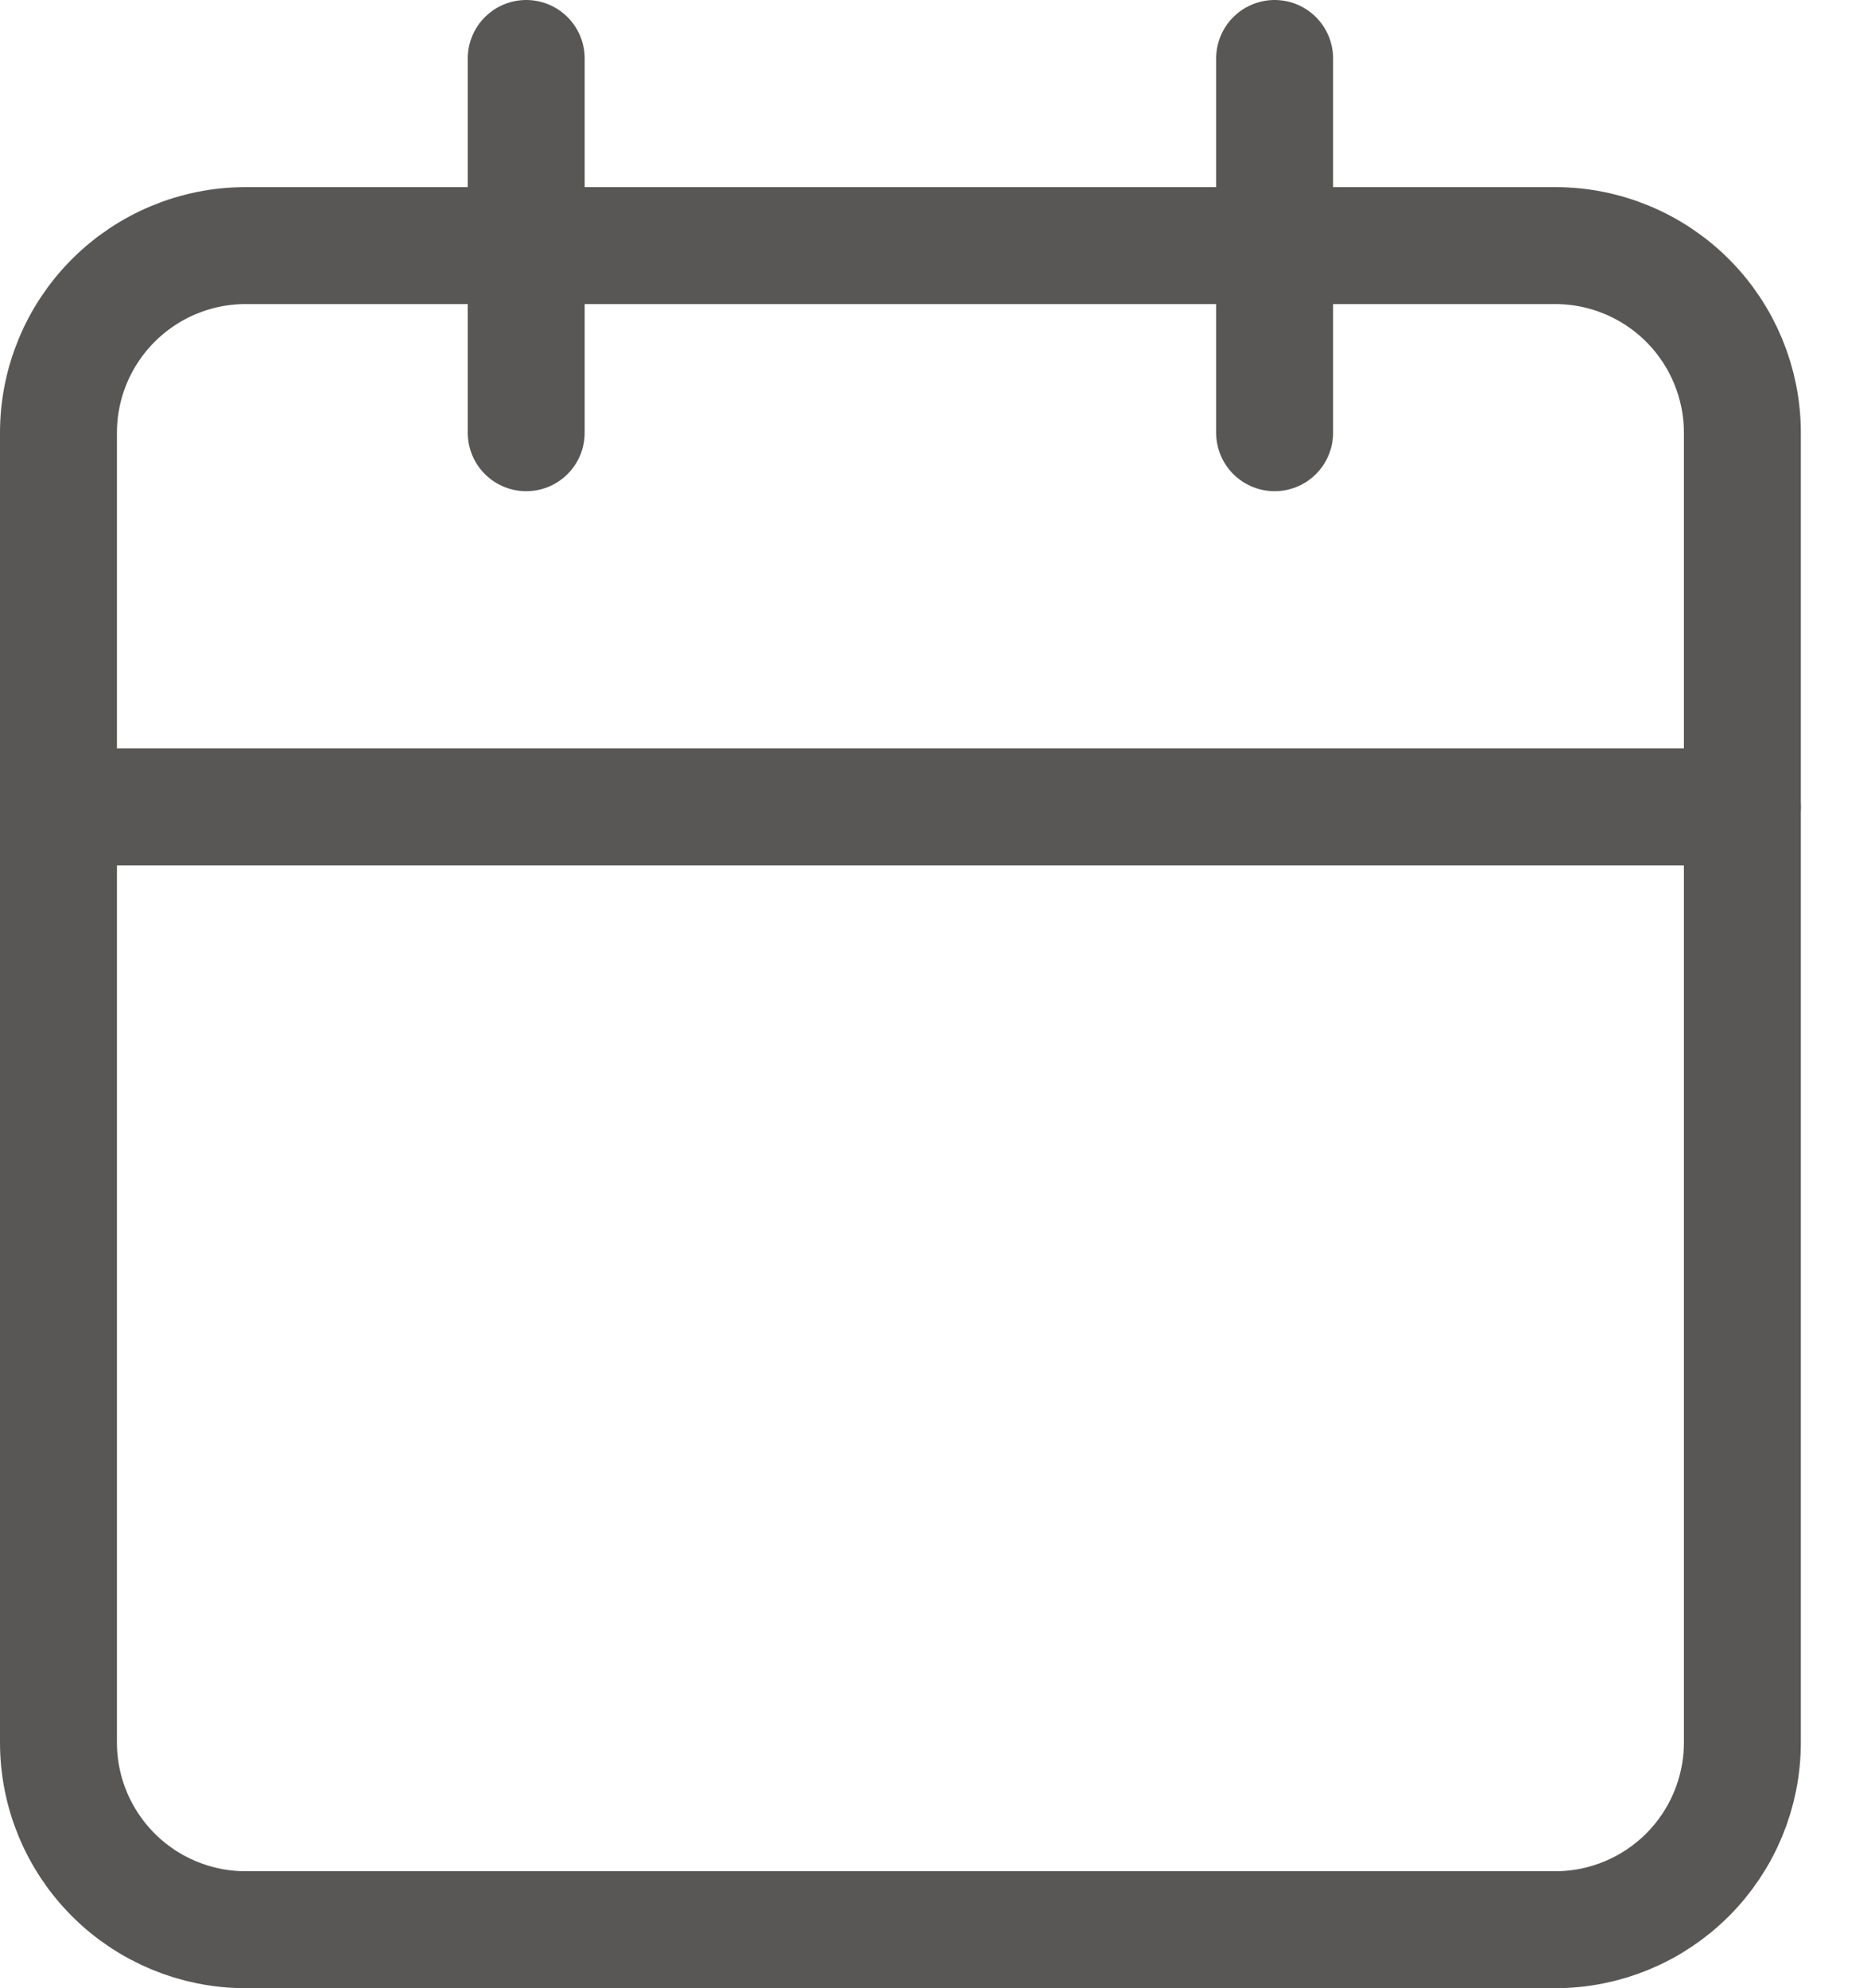
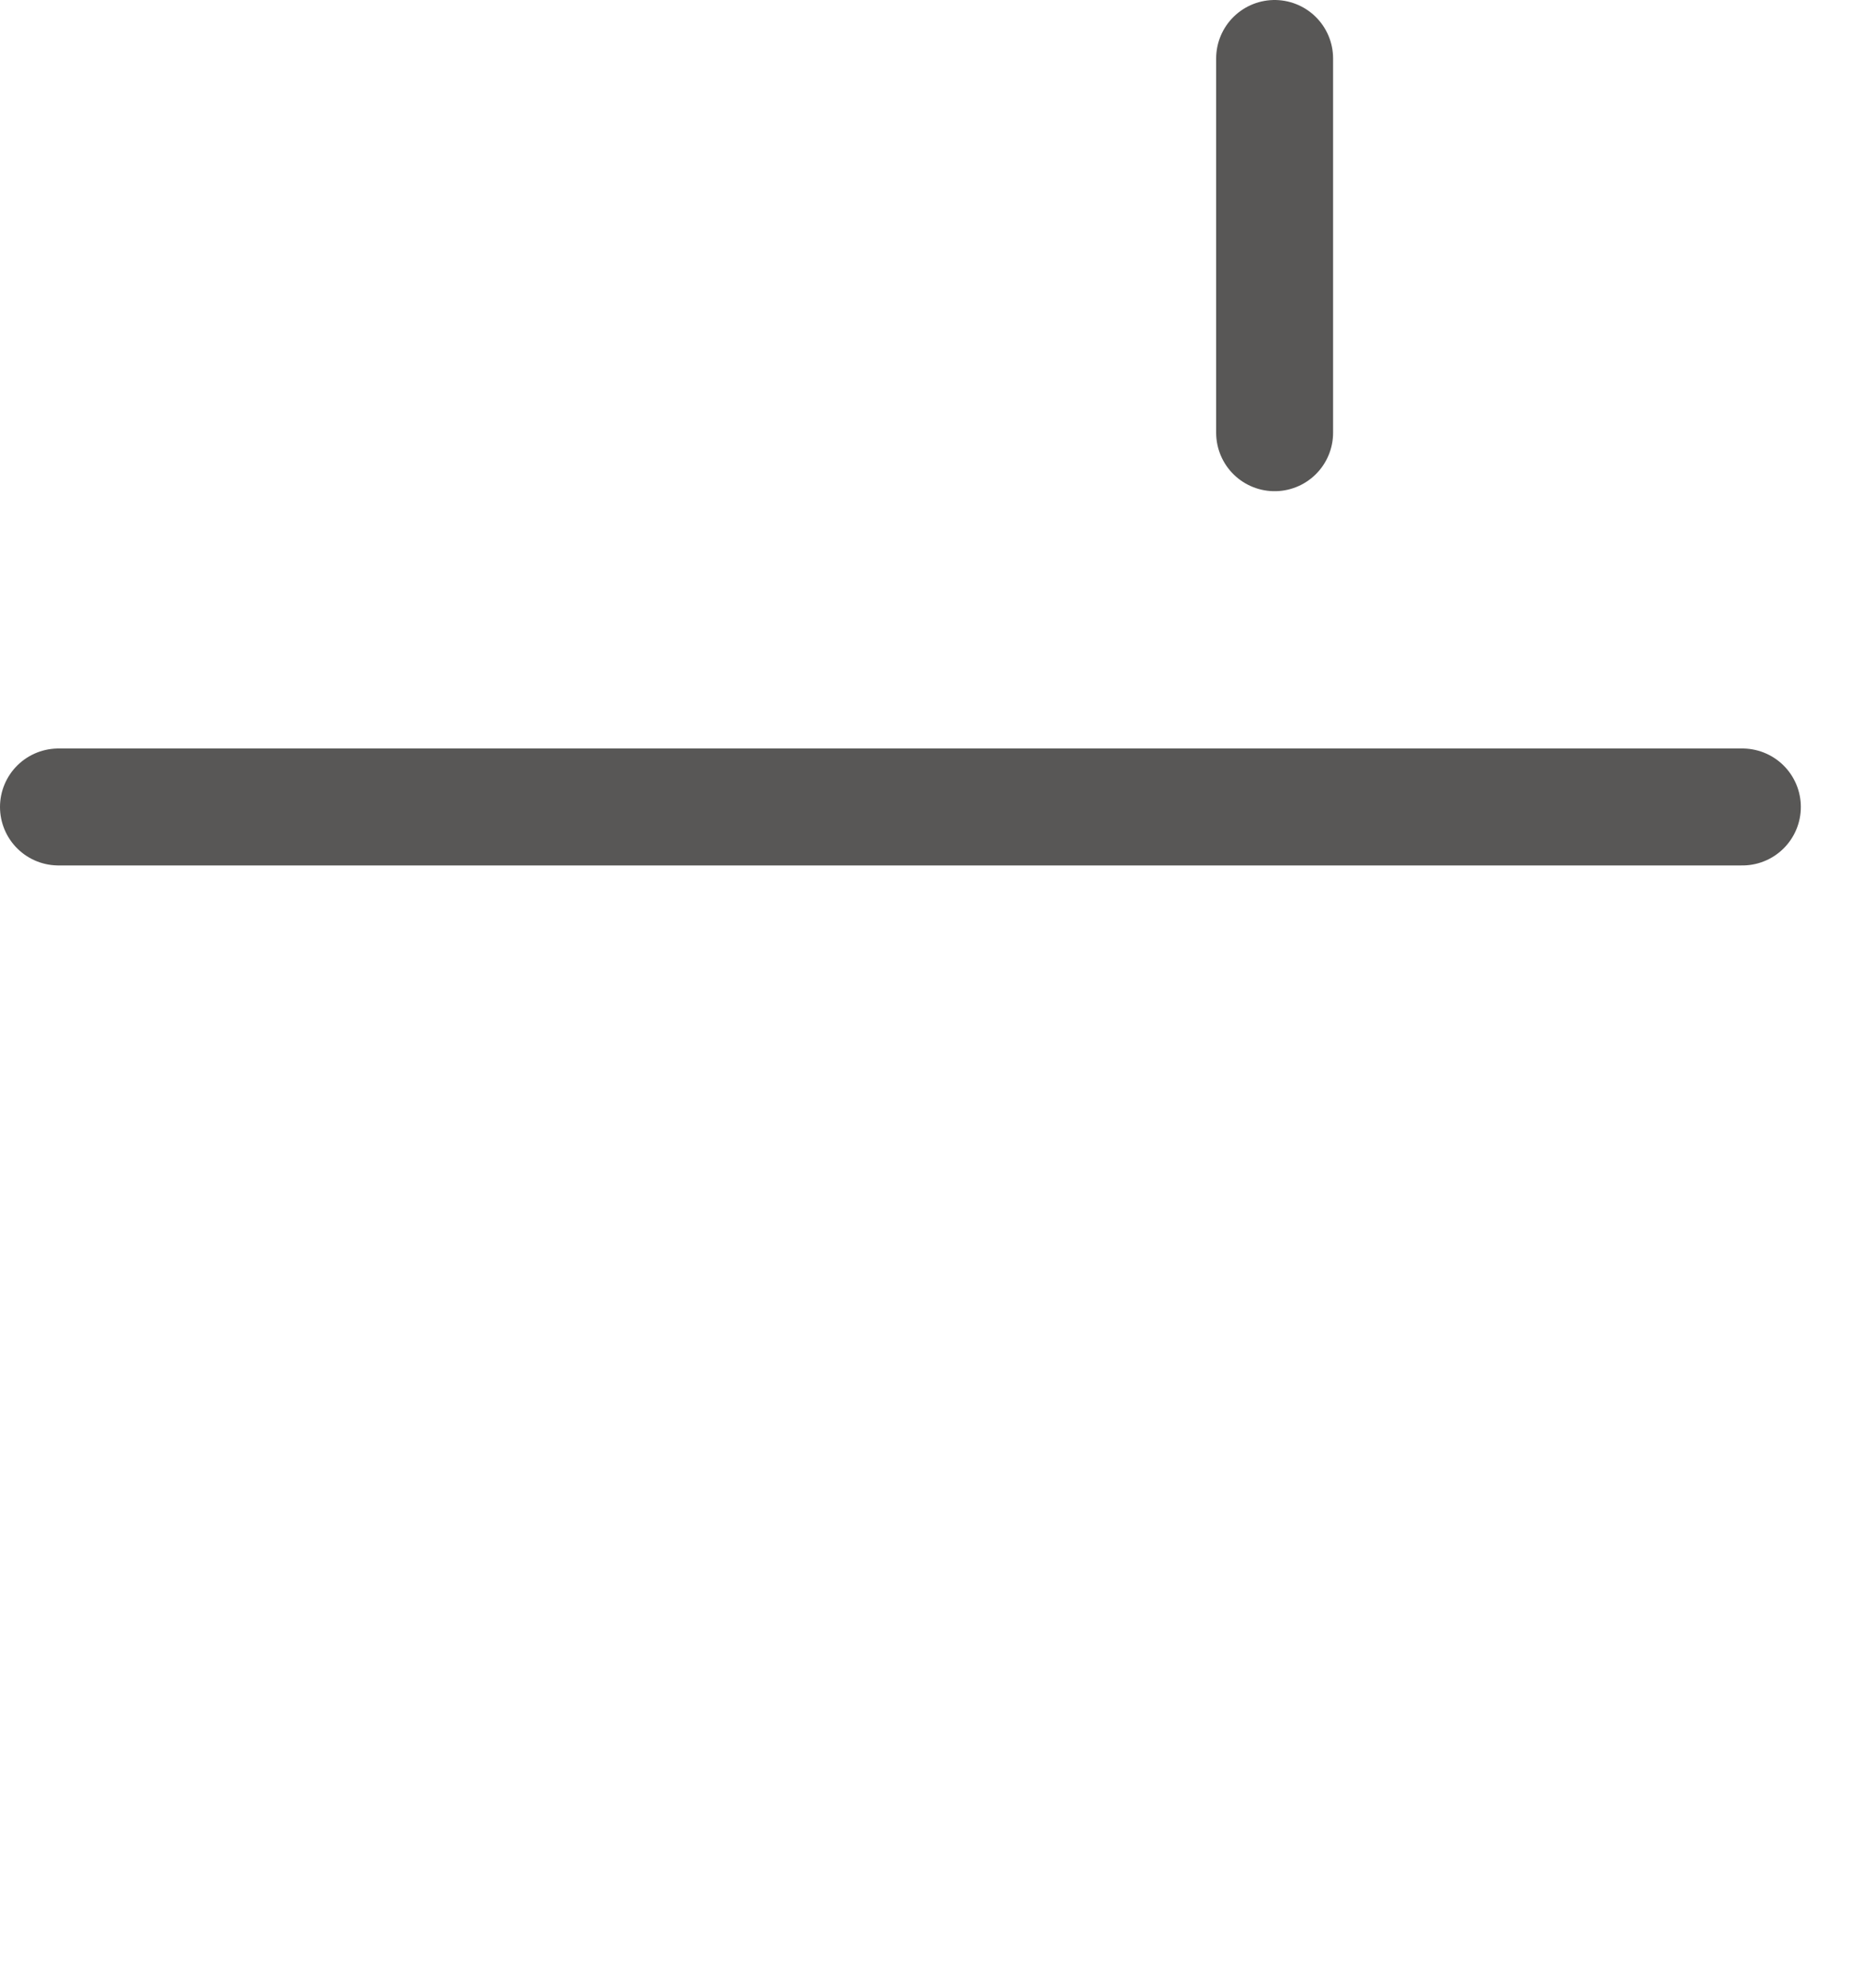
<svg xmlns="http://www.w3.org/2000/svg" width="16" height="17" viewBox="0 0 16 17" fill="none">
-   <path d="M2.1 2.1H13.3C13.724 2.1 14.131 2.269 14.431 2.569C14.731 2.869 14.9 3.276 14.9 3.7V14.9C14.9 15.324 14.731 15.731 14.431 16.031C14.131 16.331 13.724 16.5 13.3 16.5H2.1C1.676 16.5 1.269 16.331 0.969 16.031C0.669 15.731 0.5 15.324 0.5 14.9V3.7C0.5 3.276 0.669 2.869 0.969 2.569C1.269 2.269 1.676 2.1 2.1 2.1V2.1Z" stroke="#585756" stroke-linecap="round" stroke-linejoin="round" />
  <path d="M10.9 0.5V3.7" stroke="#585756" stroke-linecap="round" stroke-linejoin="round" />
-   <path d="M4.5 0.5V3.7" stroke="#585756" stroke-linecap="round" stroke-linejoin="round" />
  <path d="M0.5 6.9H14.9" stroke="#585756" stroke-linecap="round" stroke-linejoin="round" />
</svg>